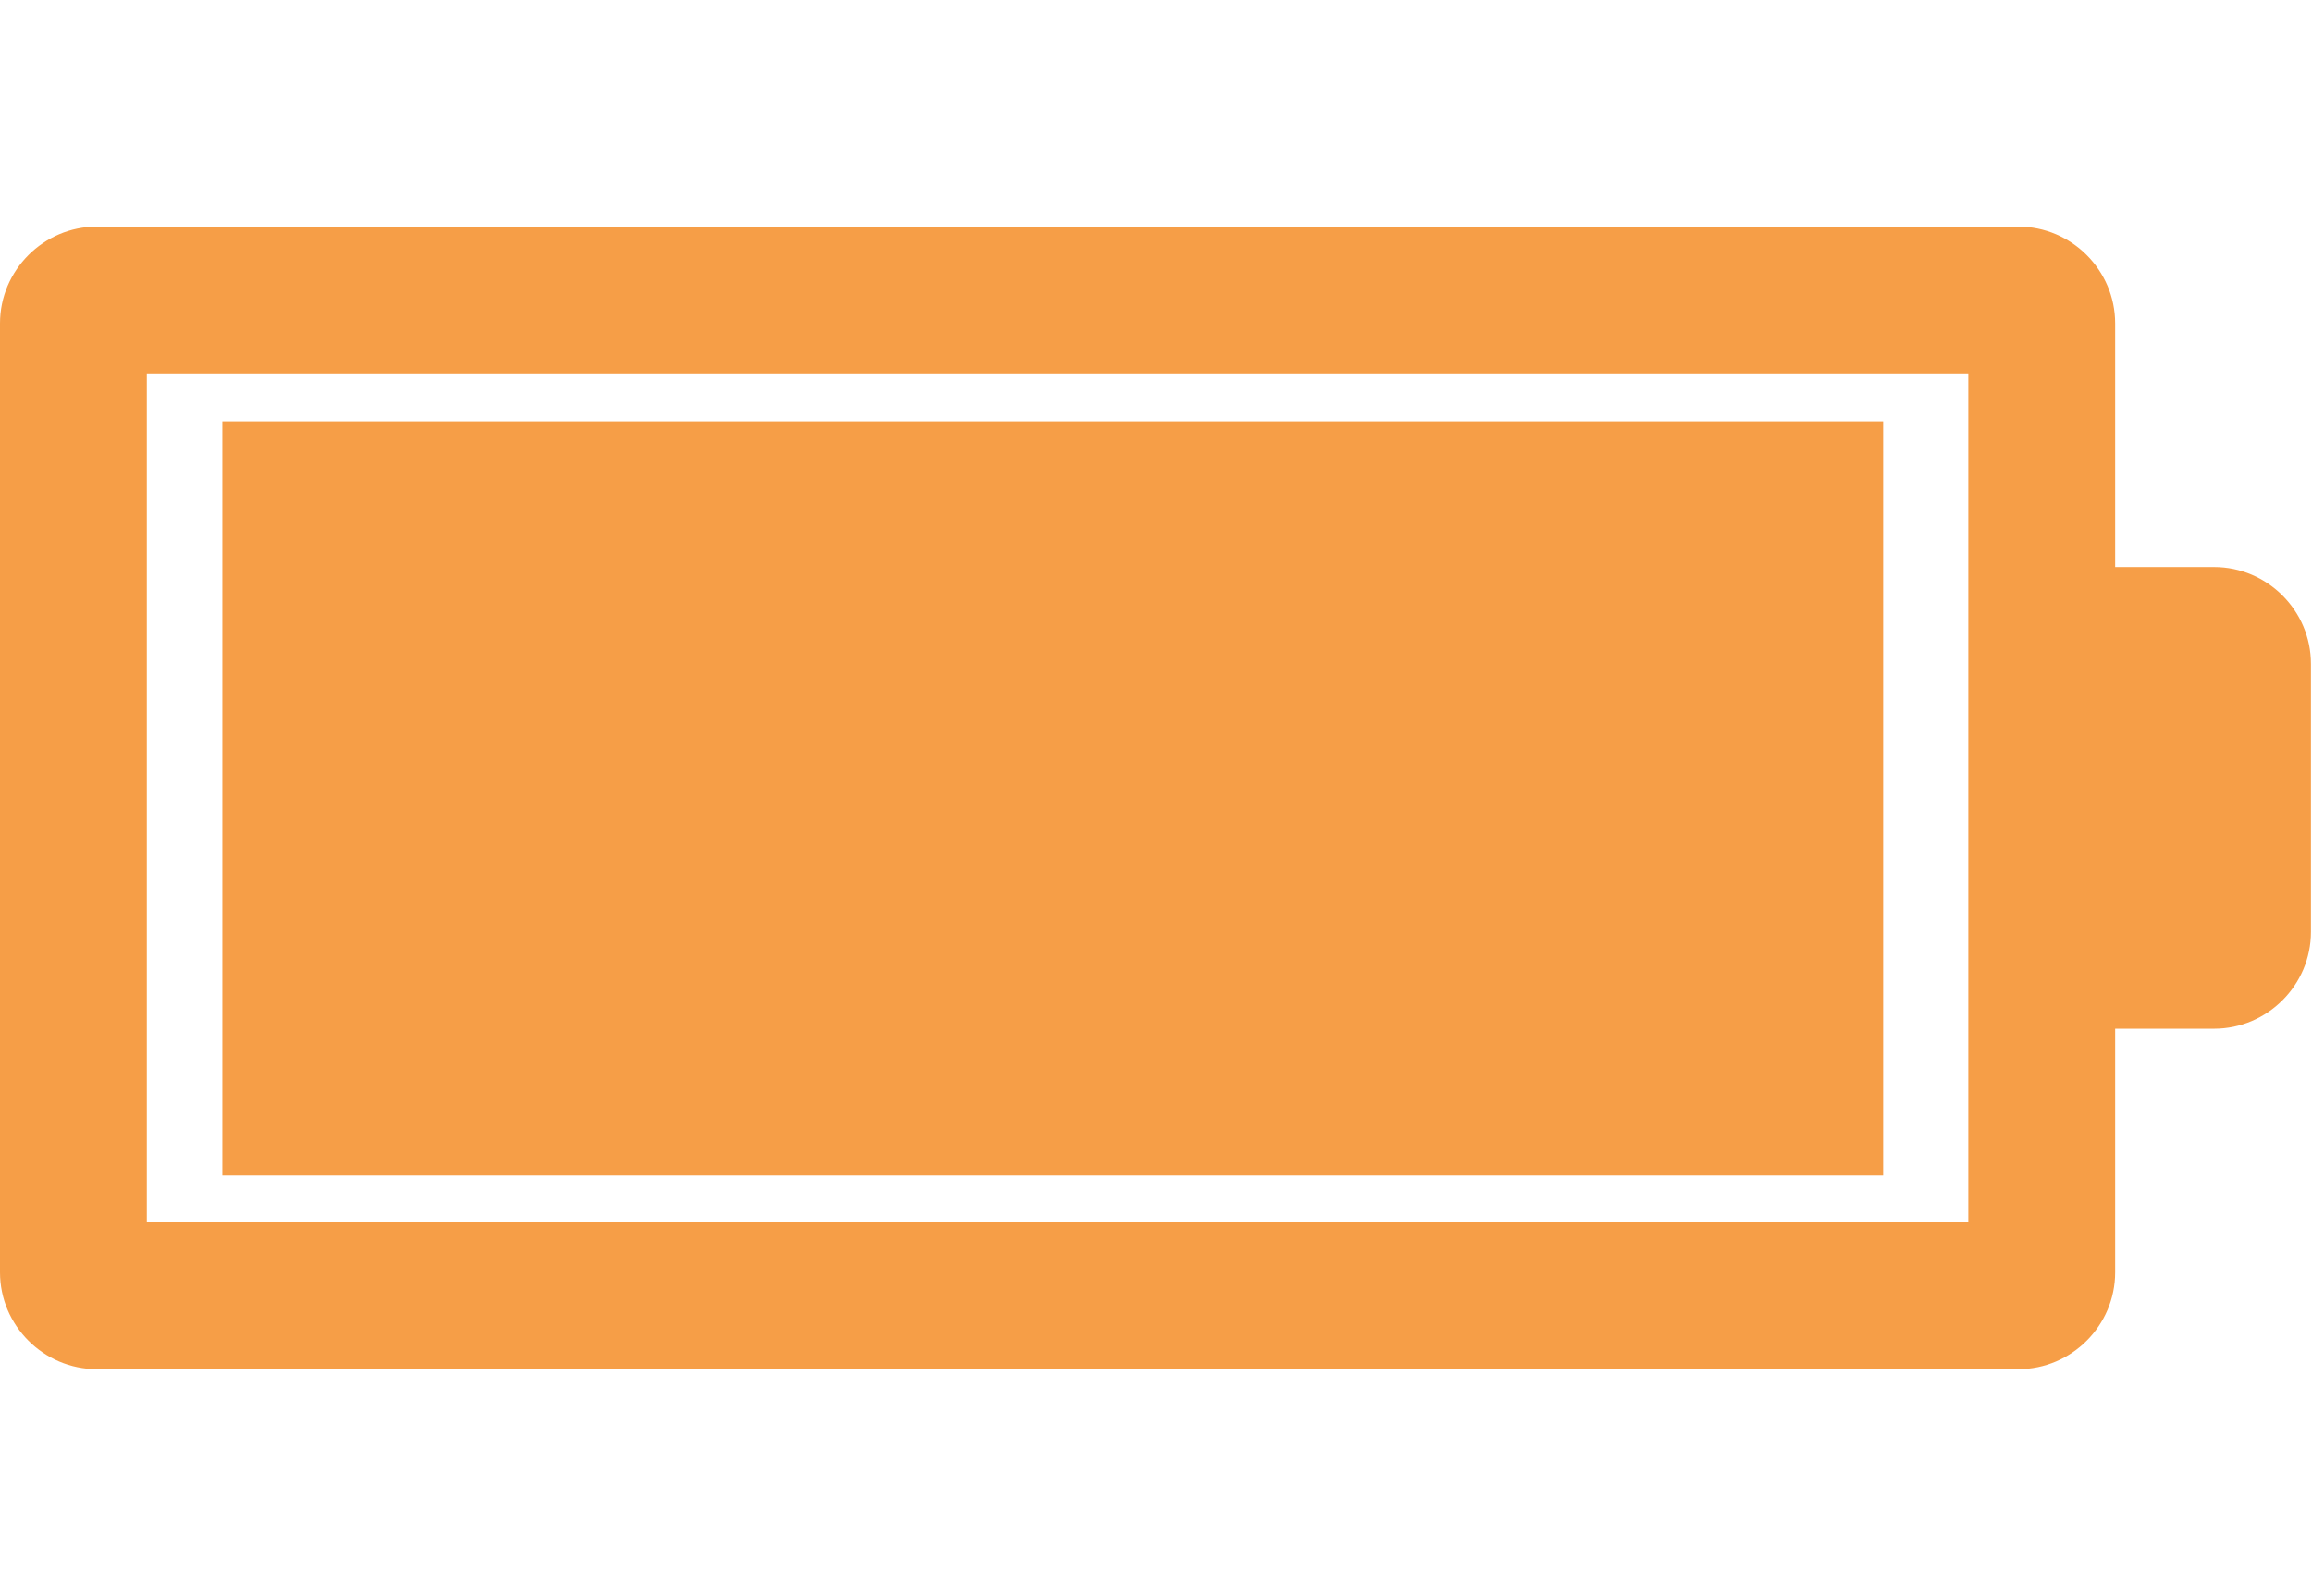
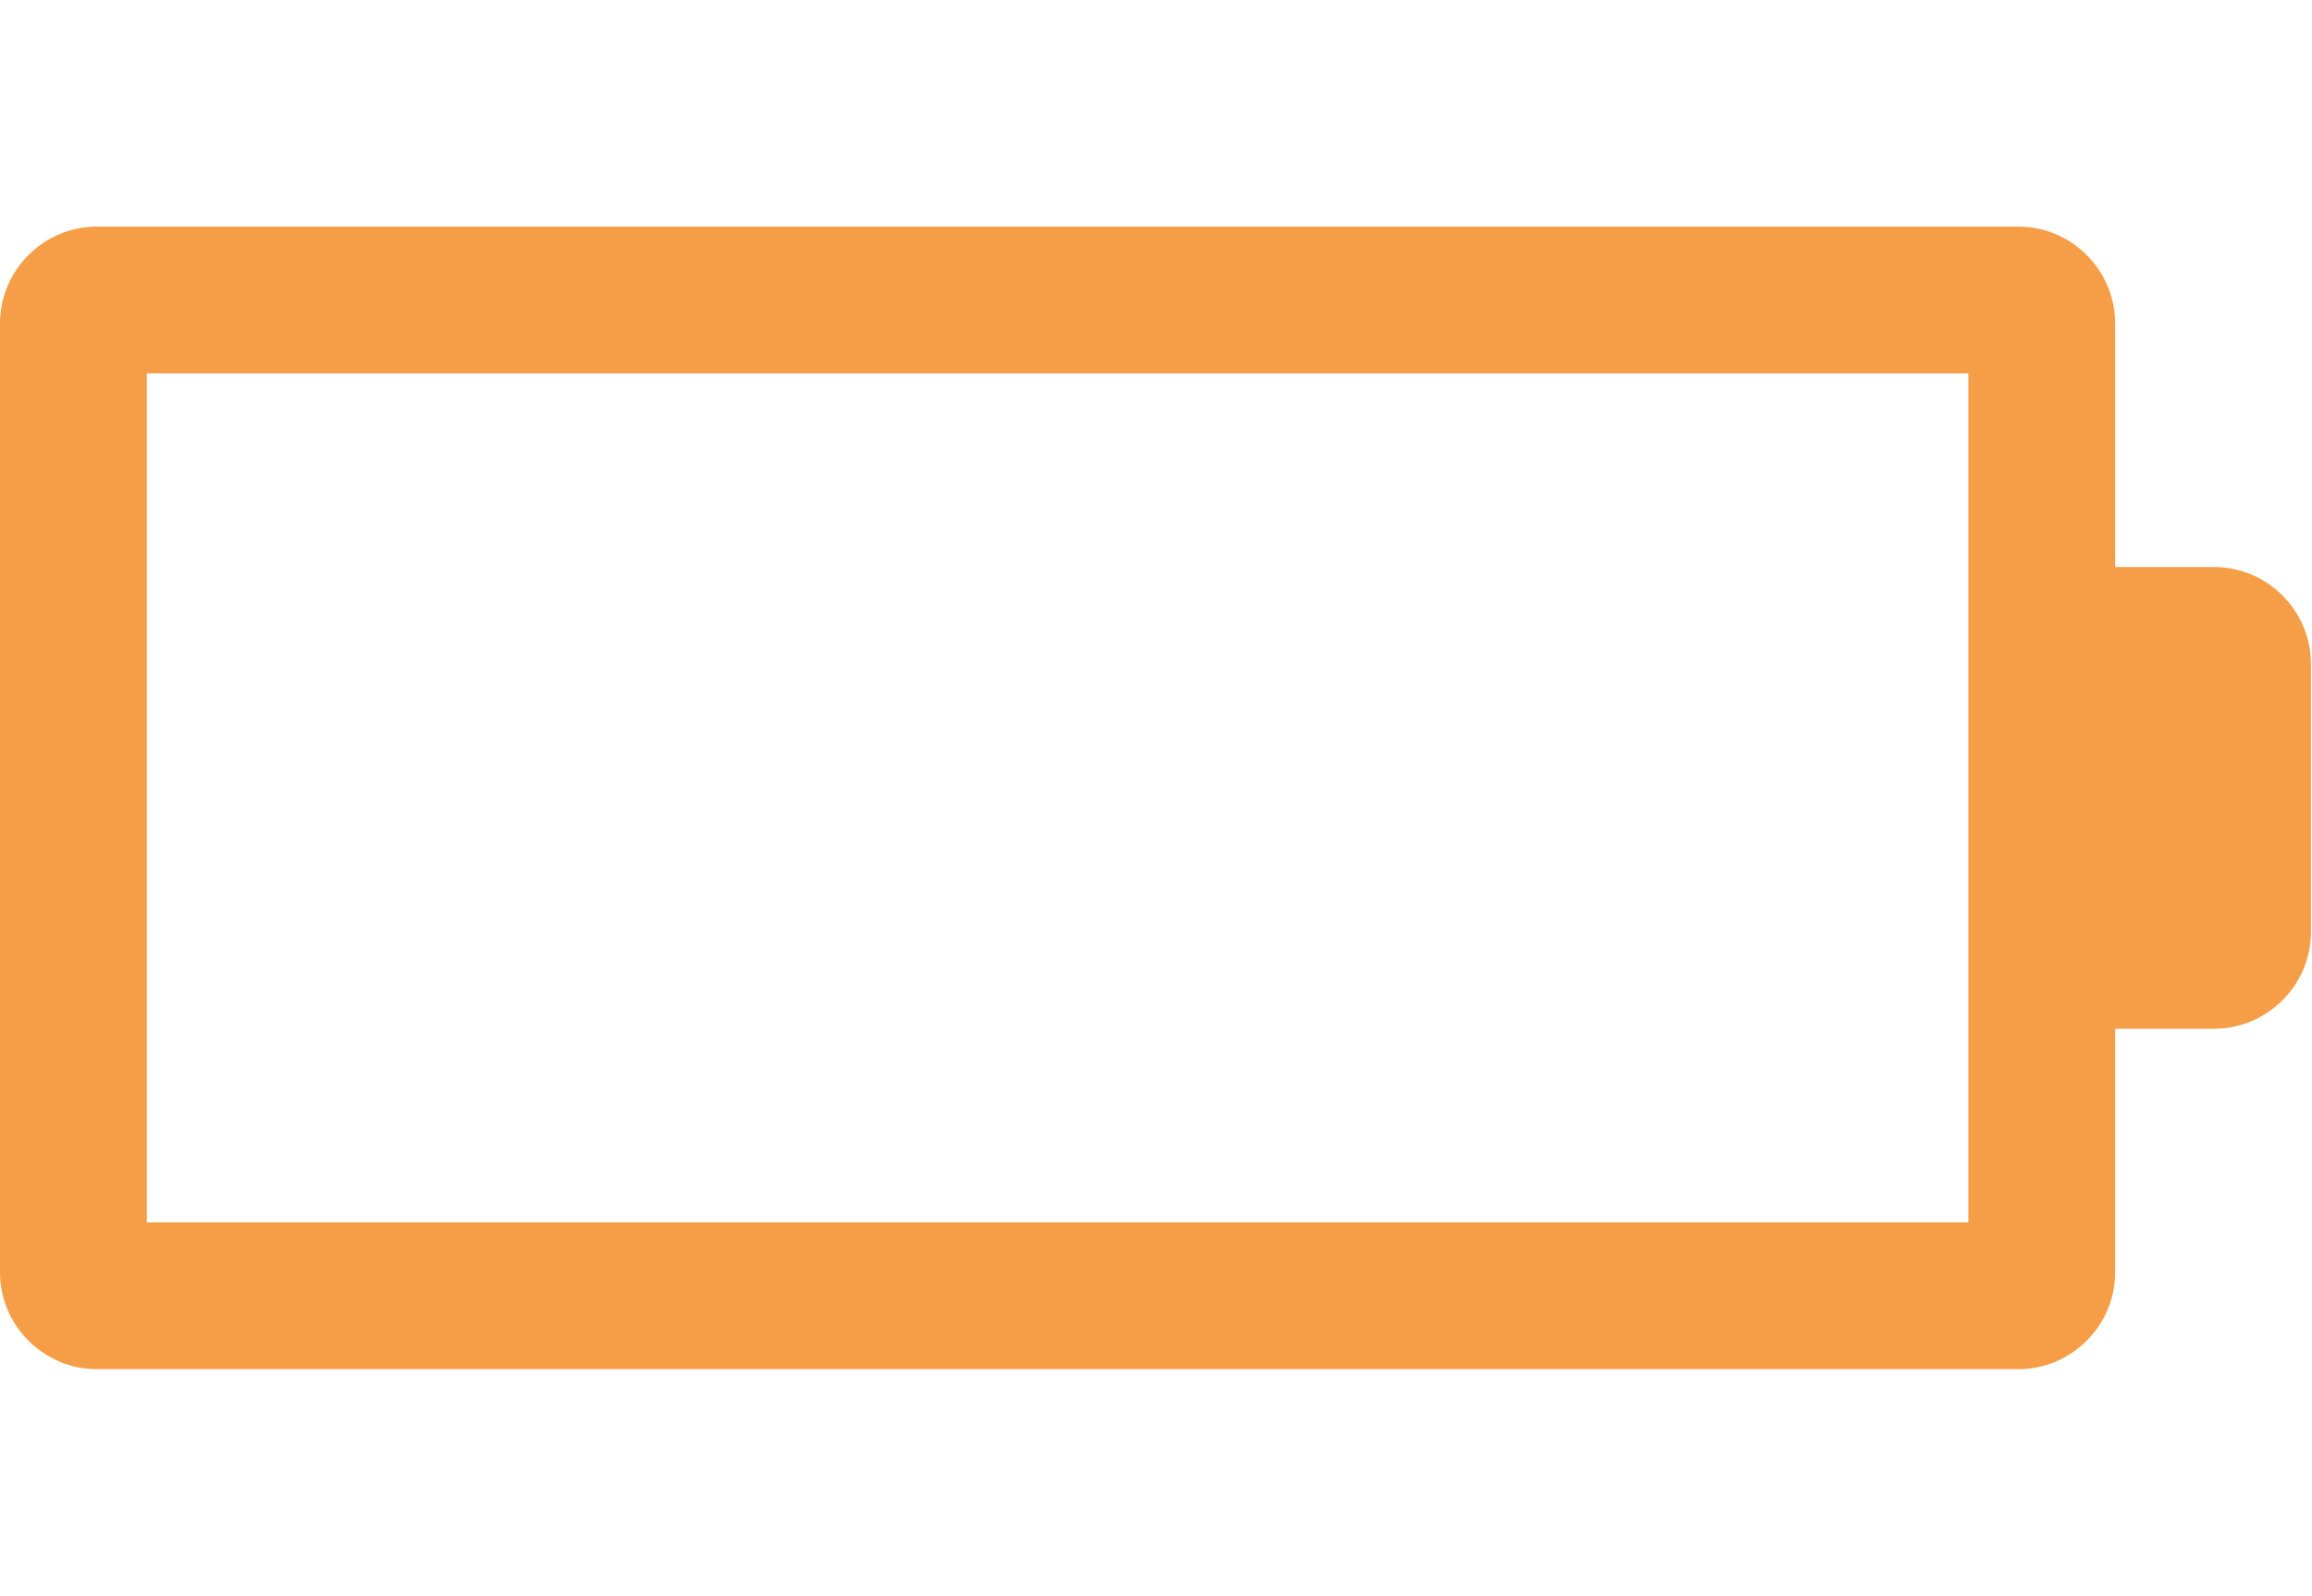
<svg xmlns="http://www.w3.org/2000/svg" viewBox="0 0 21.73 15" data-name="Layer 1" id="Layer_1">
  <defs>
    <style>
      .cls-1 {
        fill: #f69e47;
        stroke-width: 0px;
      }
    </style>
  </defs>
  <path d="M19.88,9.67h.93c.5,0,.91-.41.91-.91v-2.52c0-.5-.41-.91-.91-.91h-.93v-2.29c0-.5-.41-.91-.91-.91H.91c-.5,0-.91.41-.91.91v8.92c0,.5.41.91.91.91h18.06c.5,0,.91-.41.91-.91v-2.29ZM1.38,11.49V3.51h17.12v7.98H1.38Z" class="cls-1" />
-   <path d="M17.7,3.96v7.09H2.09V3.96h15.61Z" class="cls-1" />
</svg>